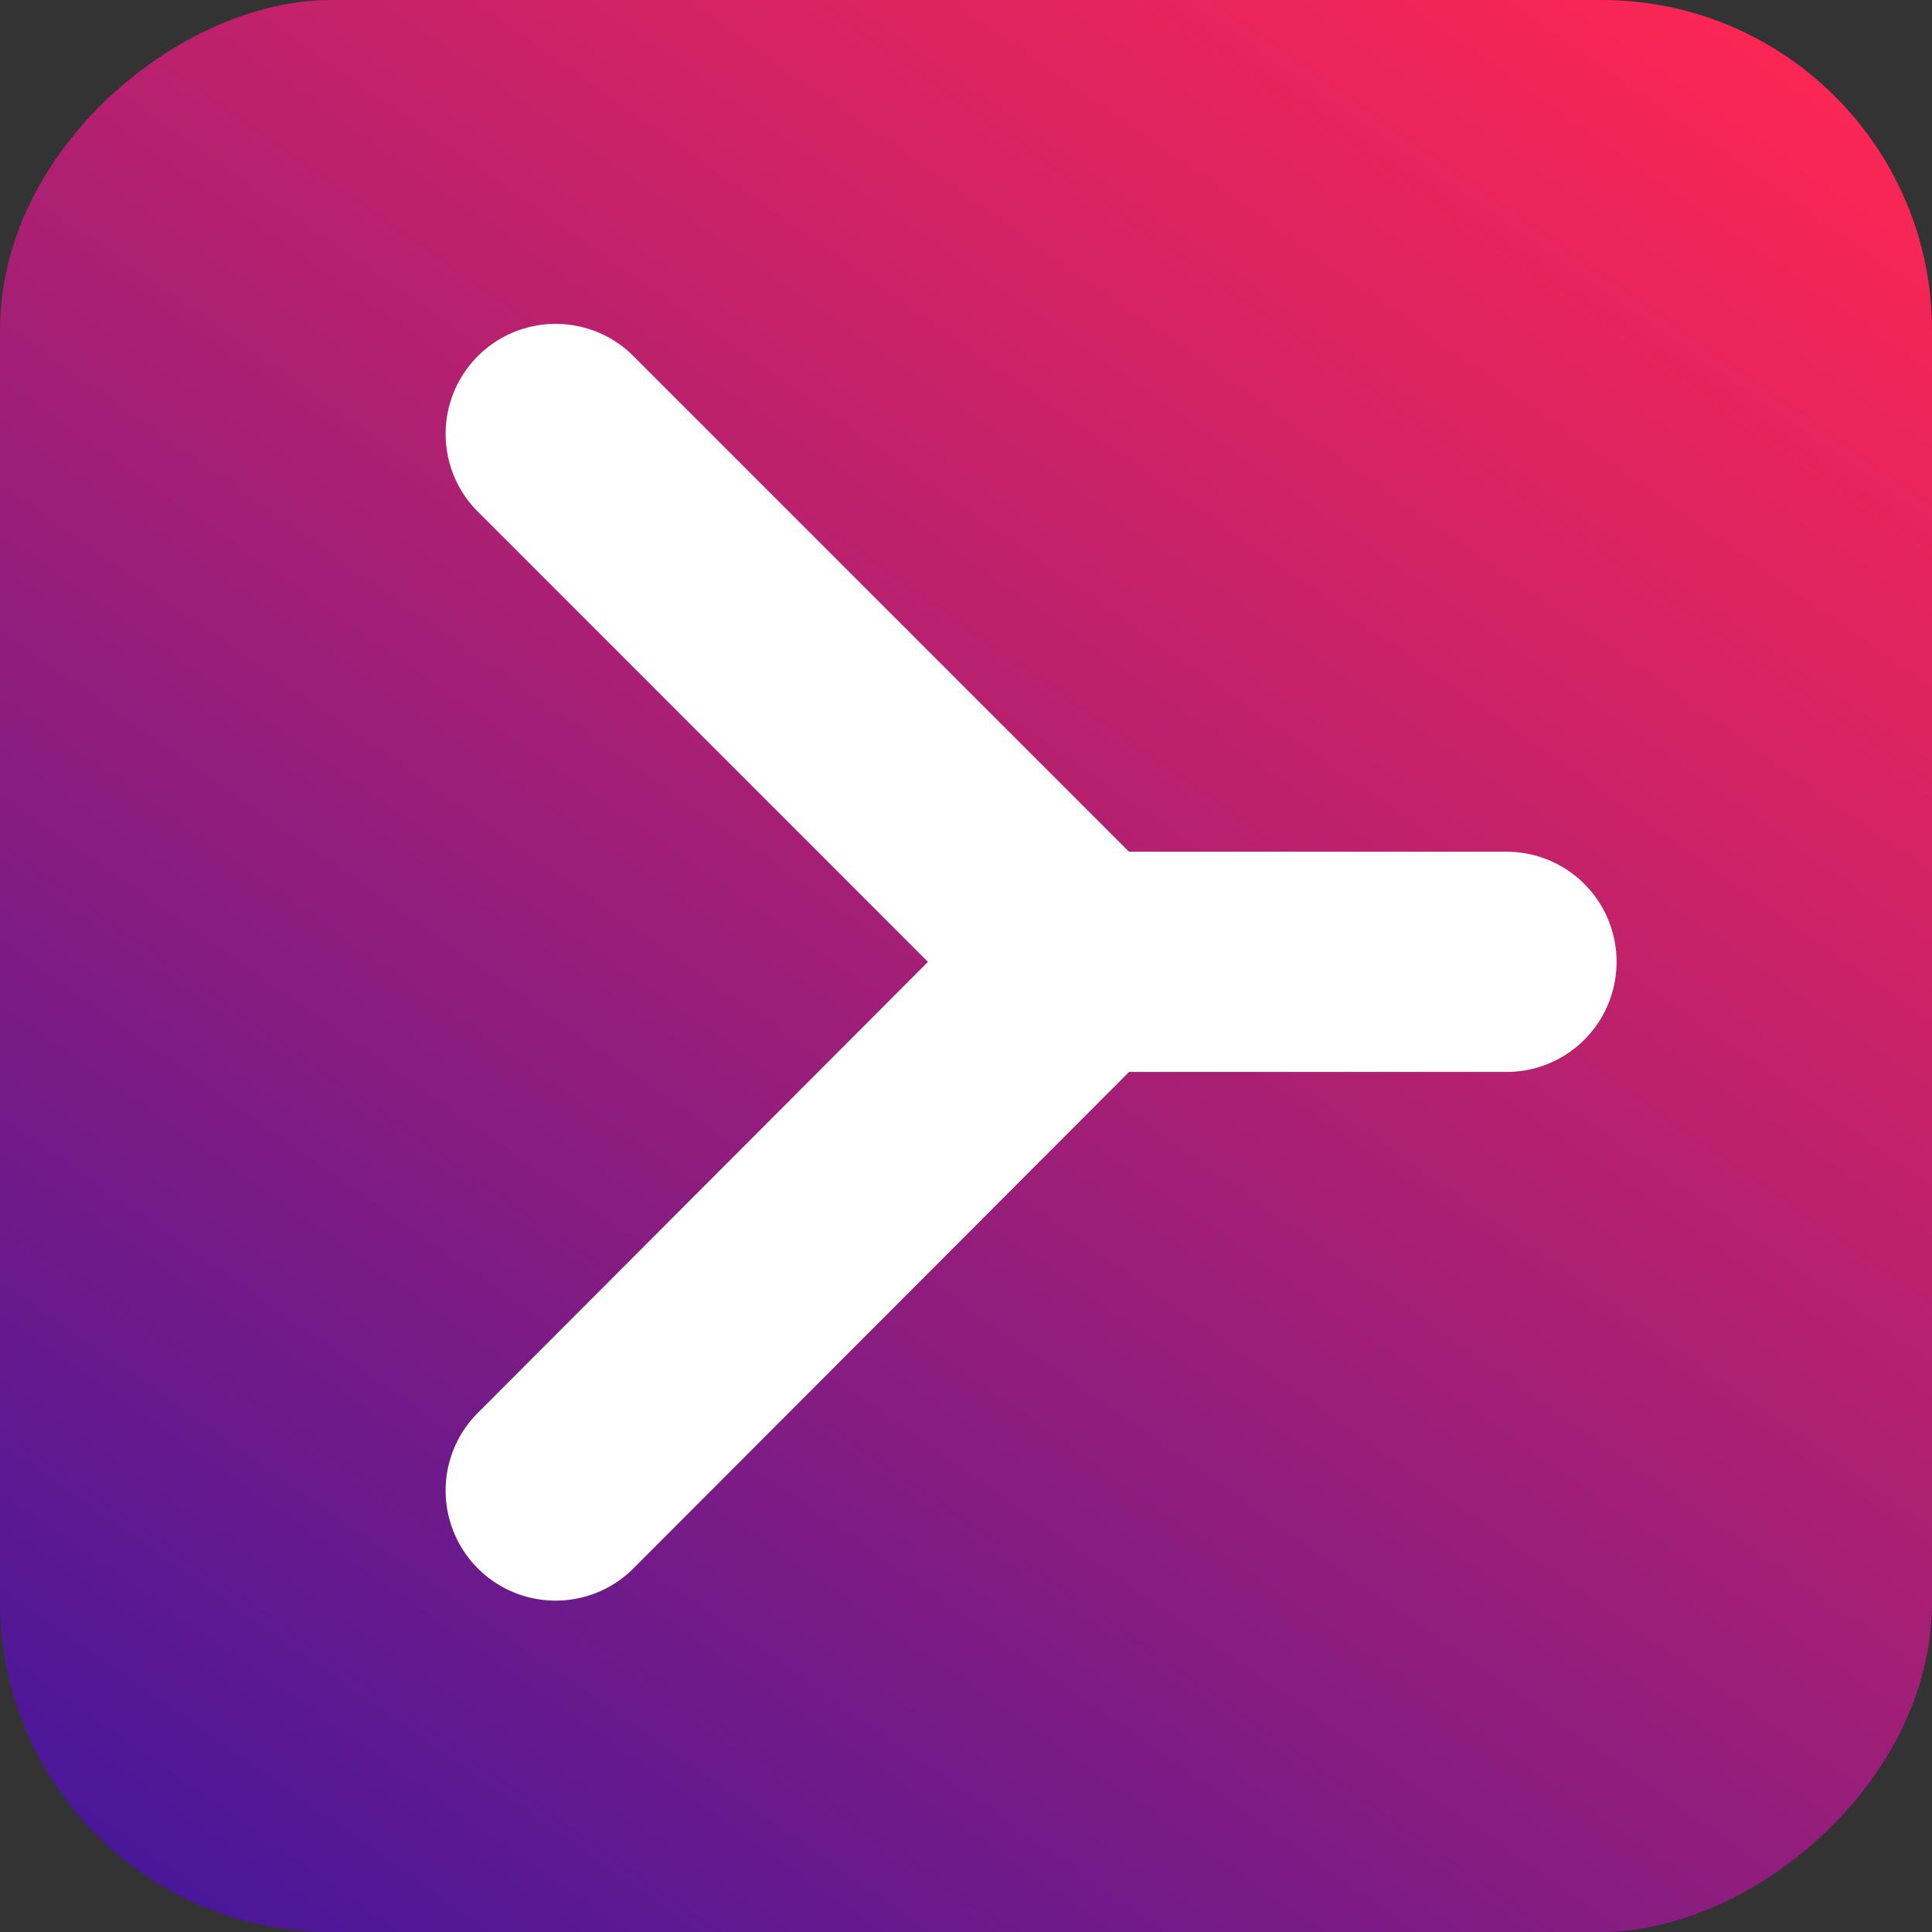
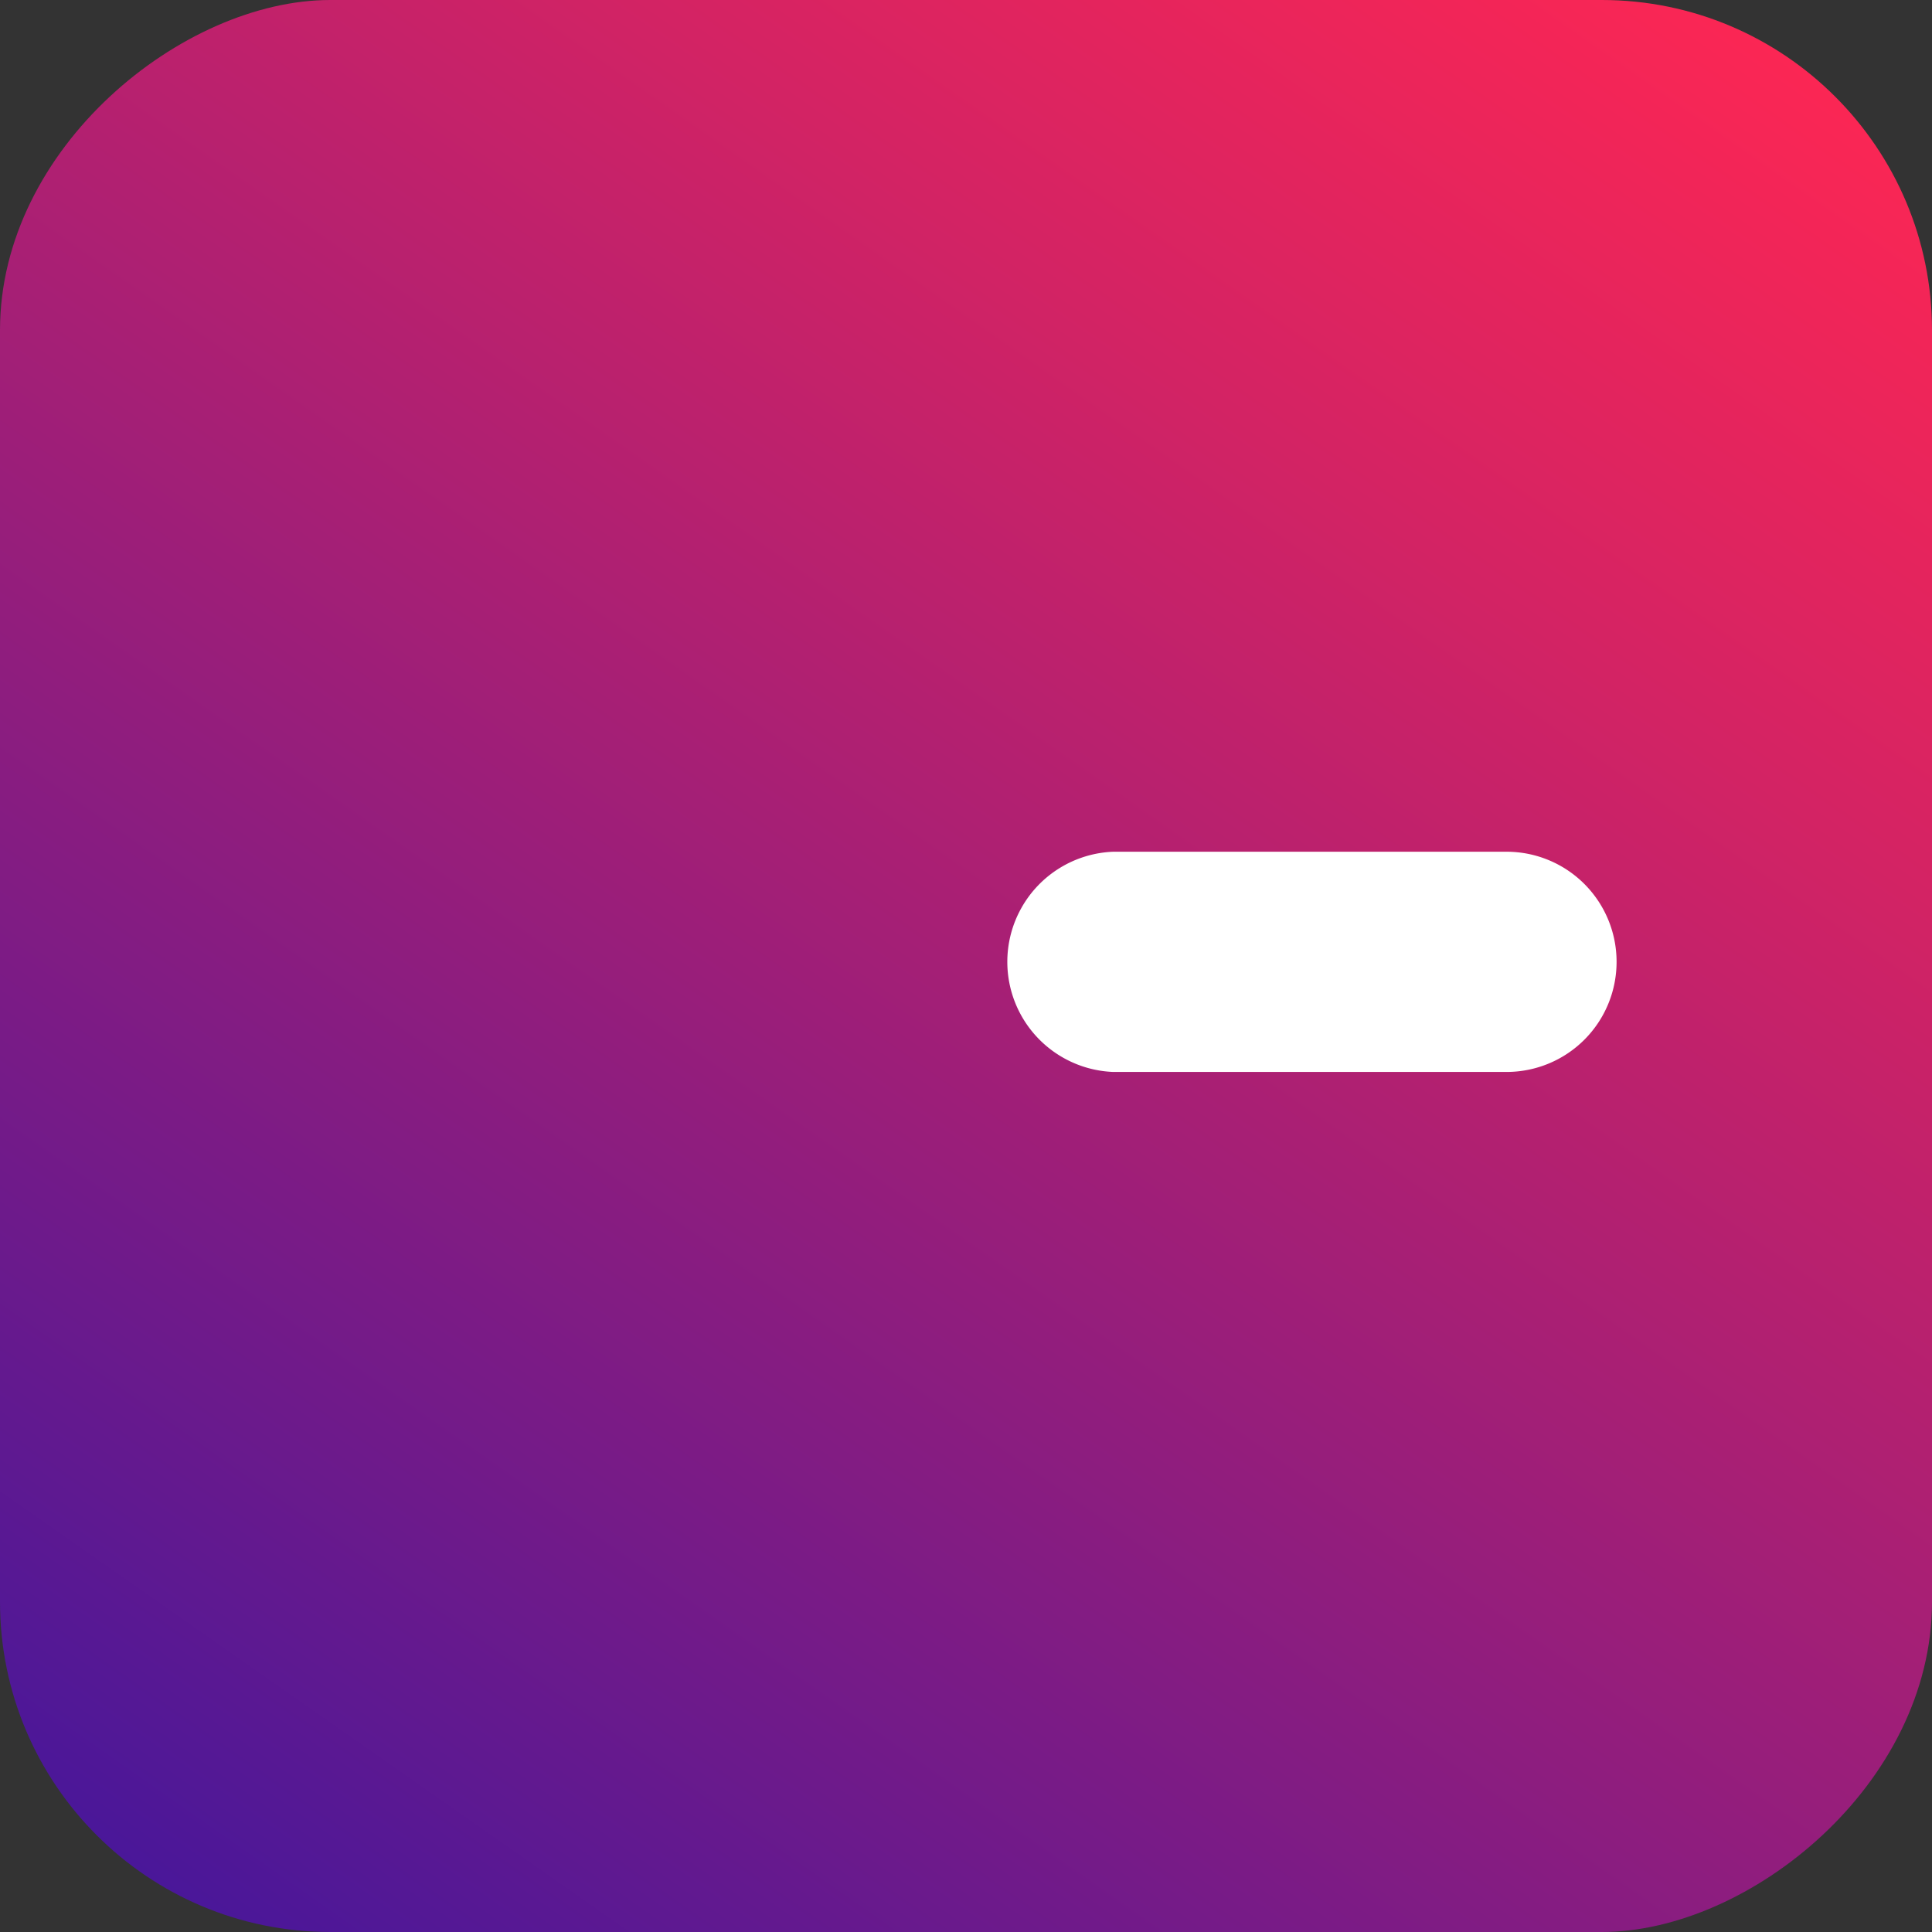
<svg xmlns="http://www.w3.org/2000/svg" viewBox="0 0 116.07 116.07">
  <rect x="0" y="0" width="116.07" height="116.07" fill="#333333" stroke="none" />
  <defs>
    <style>.cls-1{fill:url(#New_Gradient_Swatch_copy_3);}.cls-2{fill:#fff;}</style>
    <linearGradient id="New_Gradient_Swatch_copy_3" x1="1001.55" y1="-675.49" x2="1121.16" y2="-591.73" gradientTransform="translate(-1003.32 691.65)" gradientUnits="userSpaceOnUse">
      <stop offset="0" stop-color="#4a1799" />
      <stop offset="0.19" stop-color="#6d1a8b" />
      <stop offset="0.75" stop-color="#d32364" />
      <stop offset="1" stop-color="#fb2654" />
    </linearGradient>
  </defs>
  <g id="Layer_2" data-name="Layer 2">
    <g id="Layer_1-2" data-name="Layer 1">
      <rect class="cls-1" width="116.07" height="116.07" rx="19.84" transform="translate(0 116.07) rotate(-90)" />
      <path class="cls-2" d="M97.12,57.78a6.61,6.61,0,0,0-6.61-6.61H66.88a6.62,6.62,0,0,0,0,13.23H90.51A6.61,6.61,0,0,0,97.12,57.78Z" />
-       <path class="cls-2" d="M69.48,53.4a6.61,6.61,0,0,0-9.35,0L28.59,85a6.61,6.61,0,0,0,9.35,9.34L69.48,62.75A6.61,6.61,0,0,0,69.48,53.4Z" />
-       <path class="cls-2" d="M69.48,62.17a6.61,6.61,0,0,1-9.35,0L28.59,30.62a6.61,6.61,0,0,1,9.35-9.34L69.48,52.82A6.61,6.61,0,0,1,69.48,62.17Z" />
    </g>
  </g>
</svg>